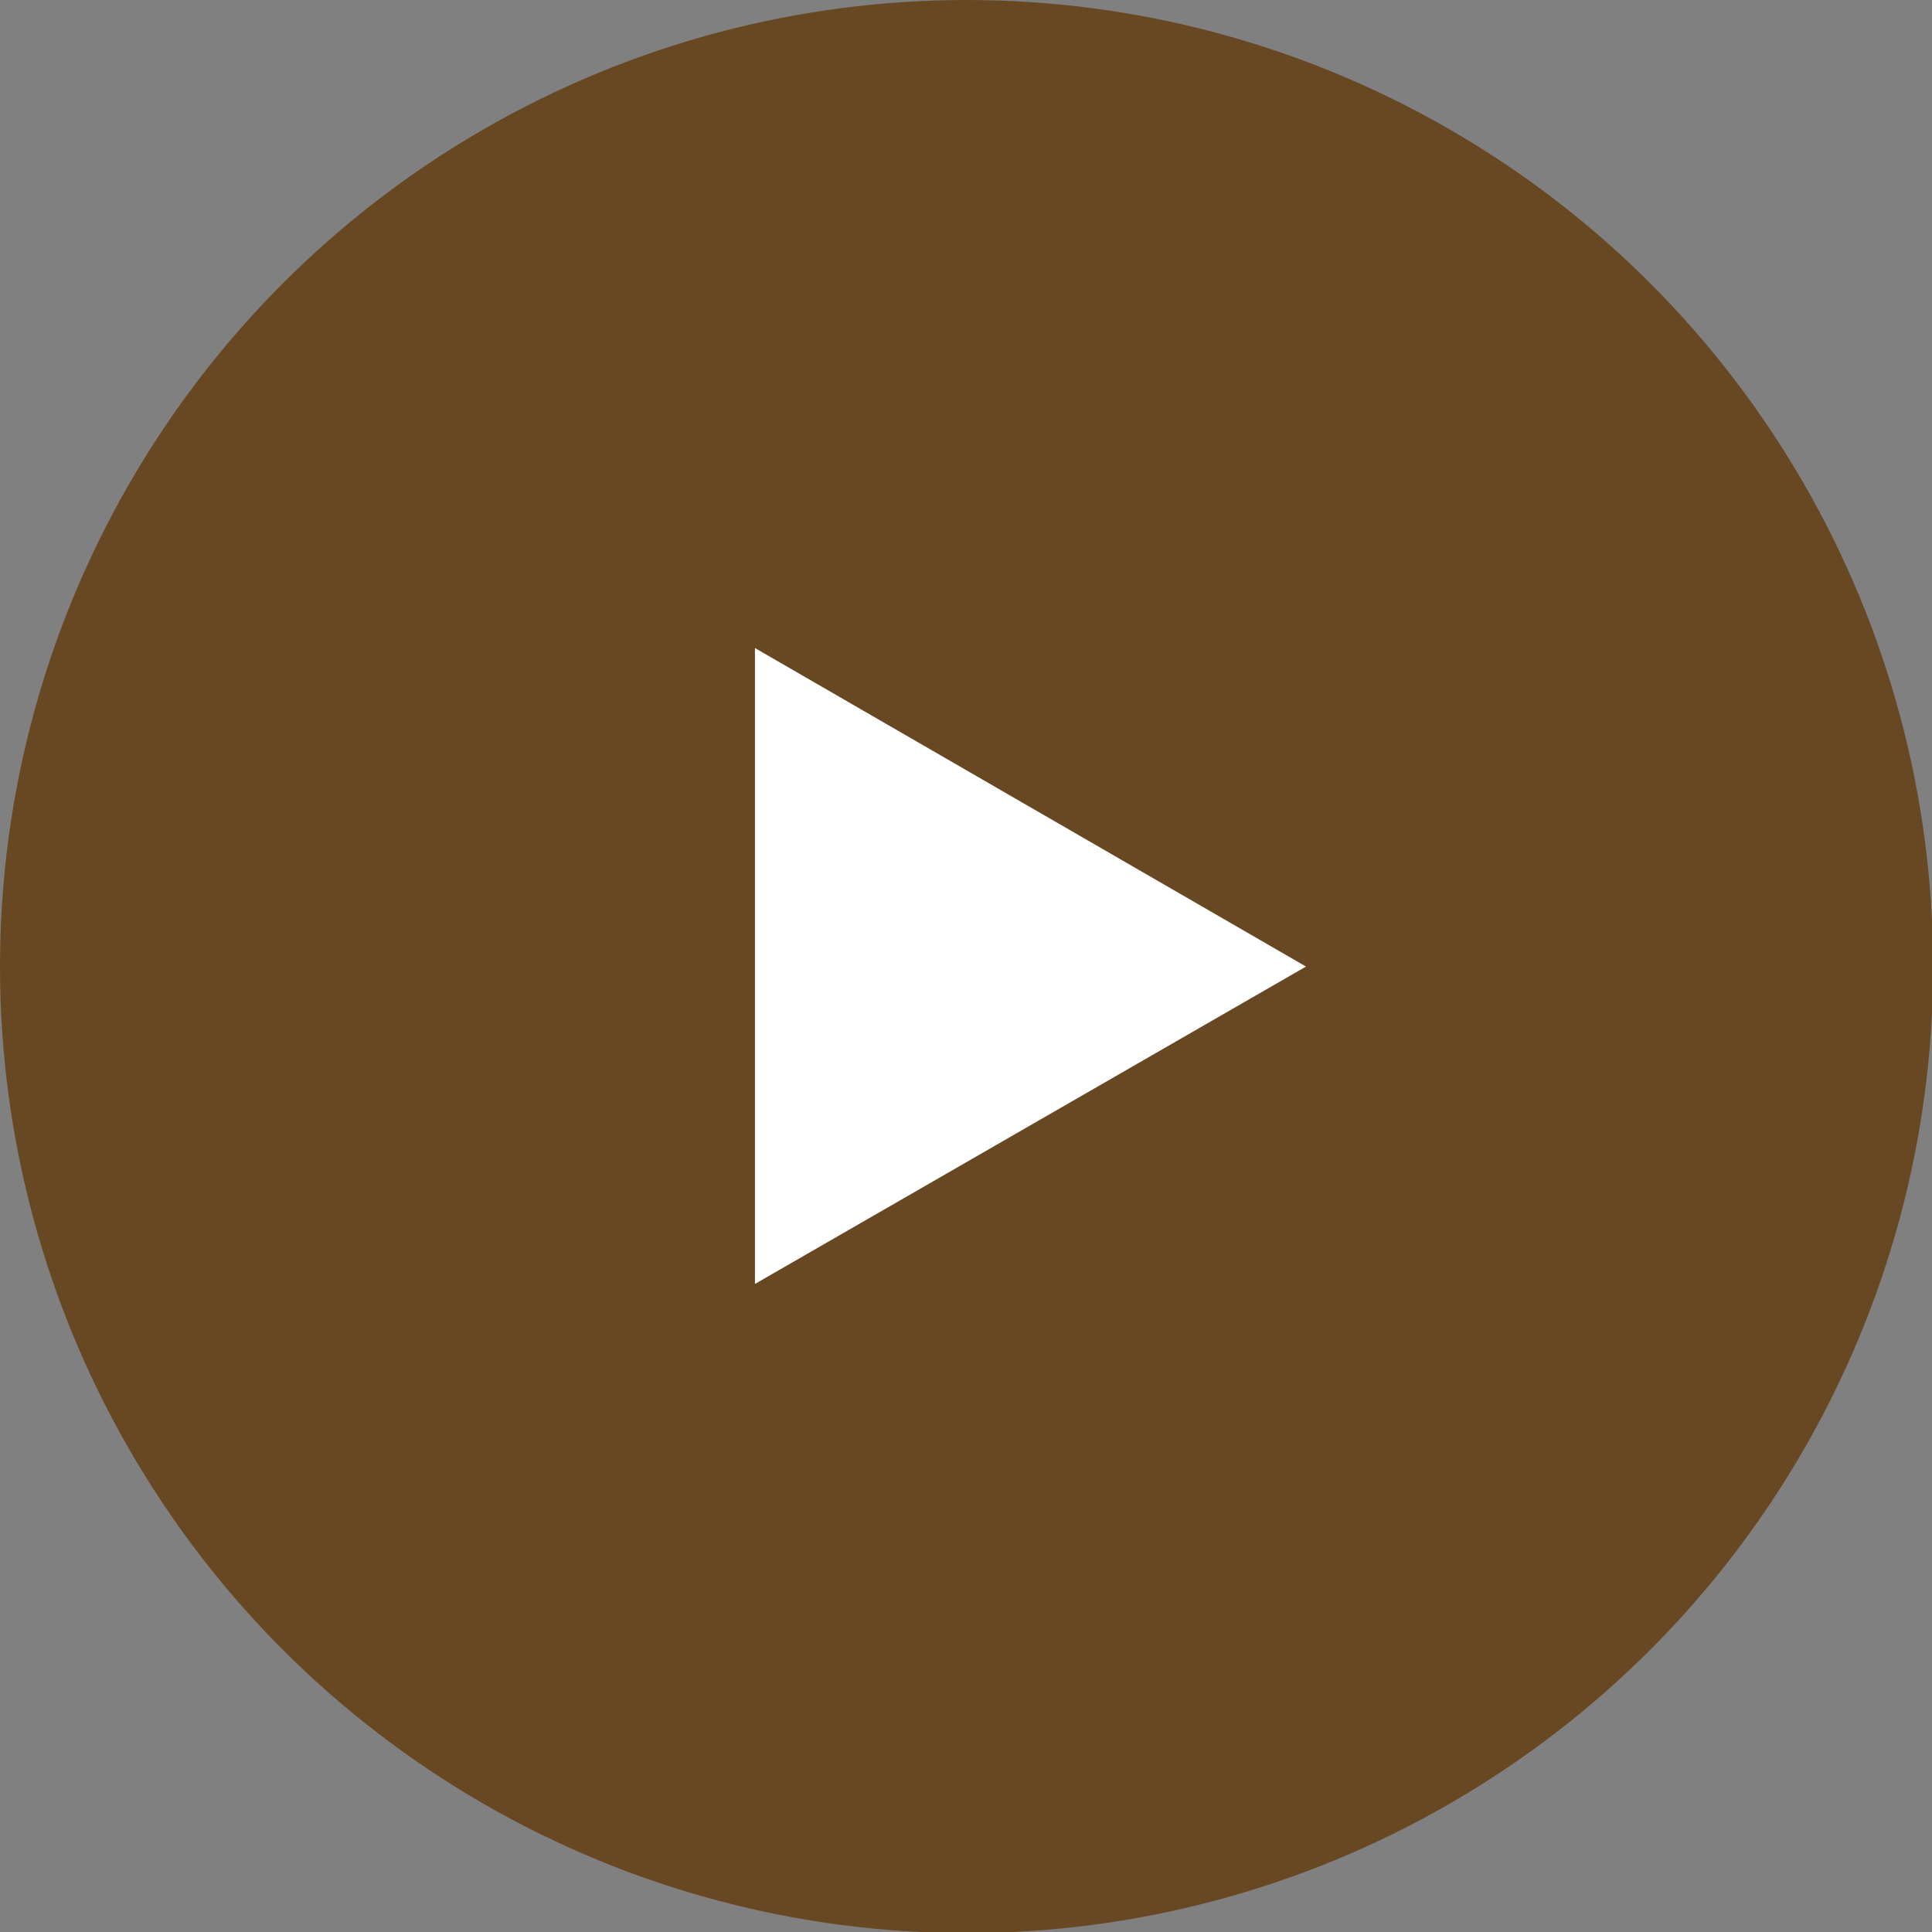
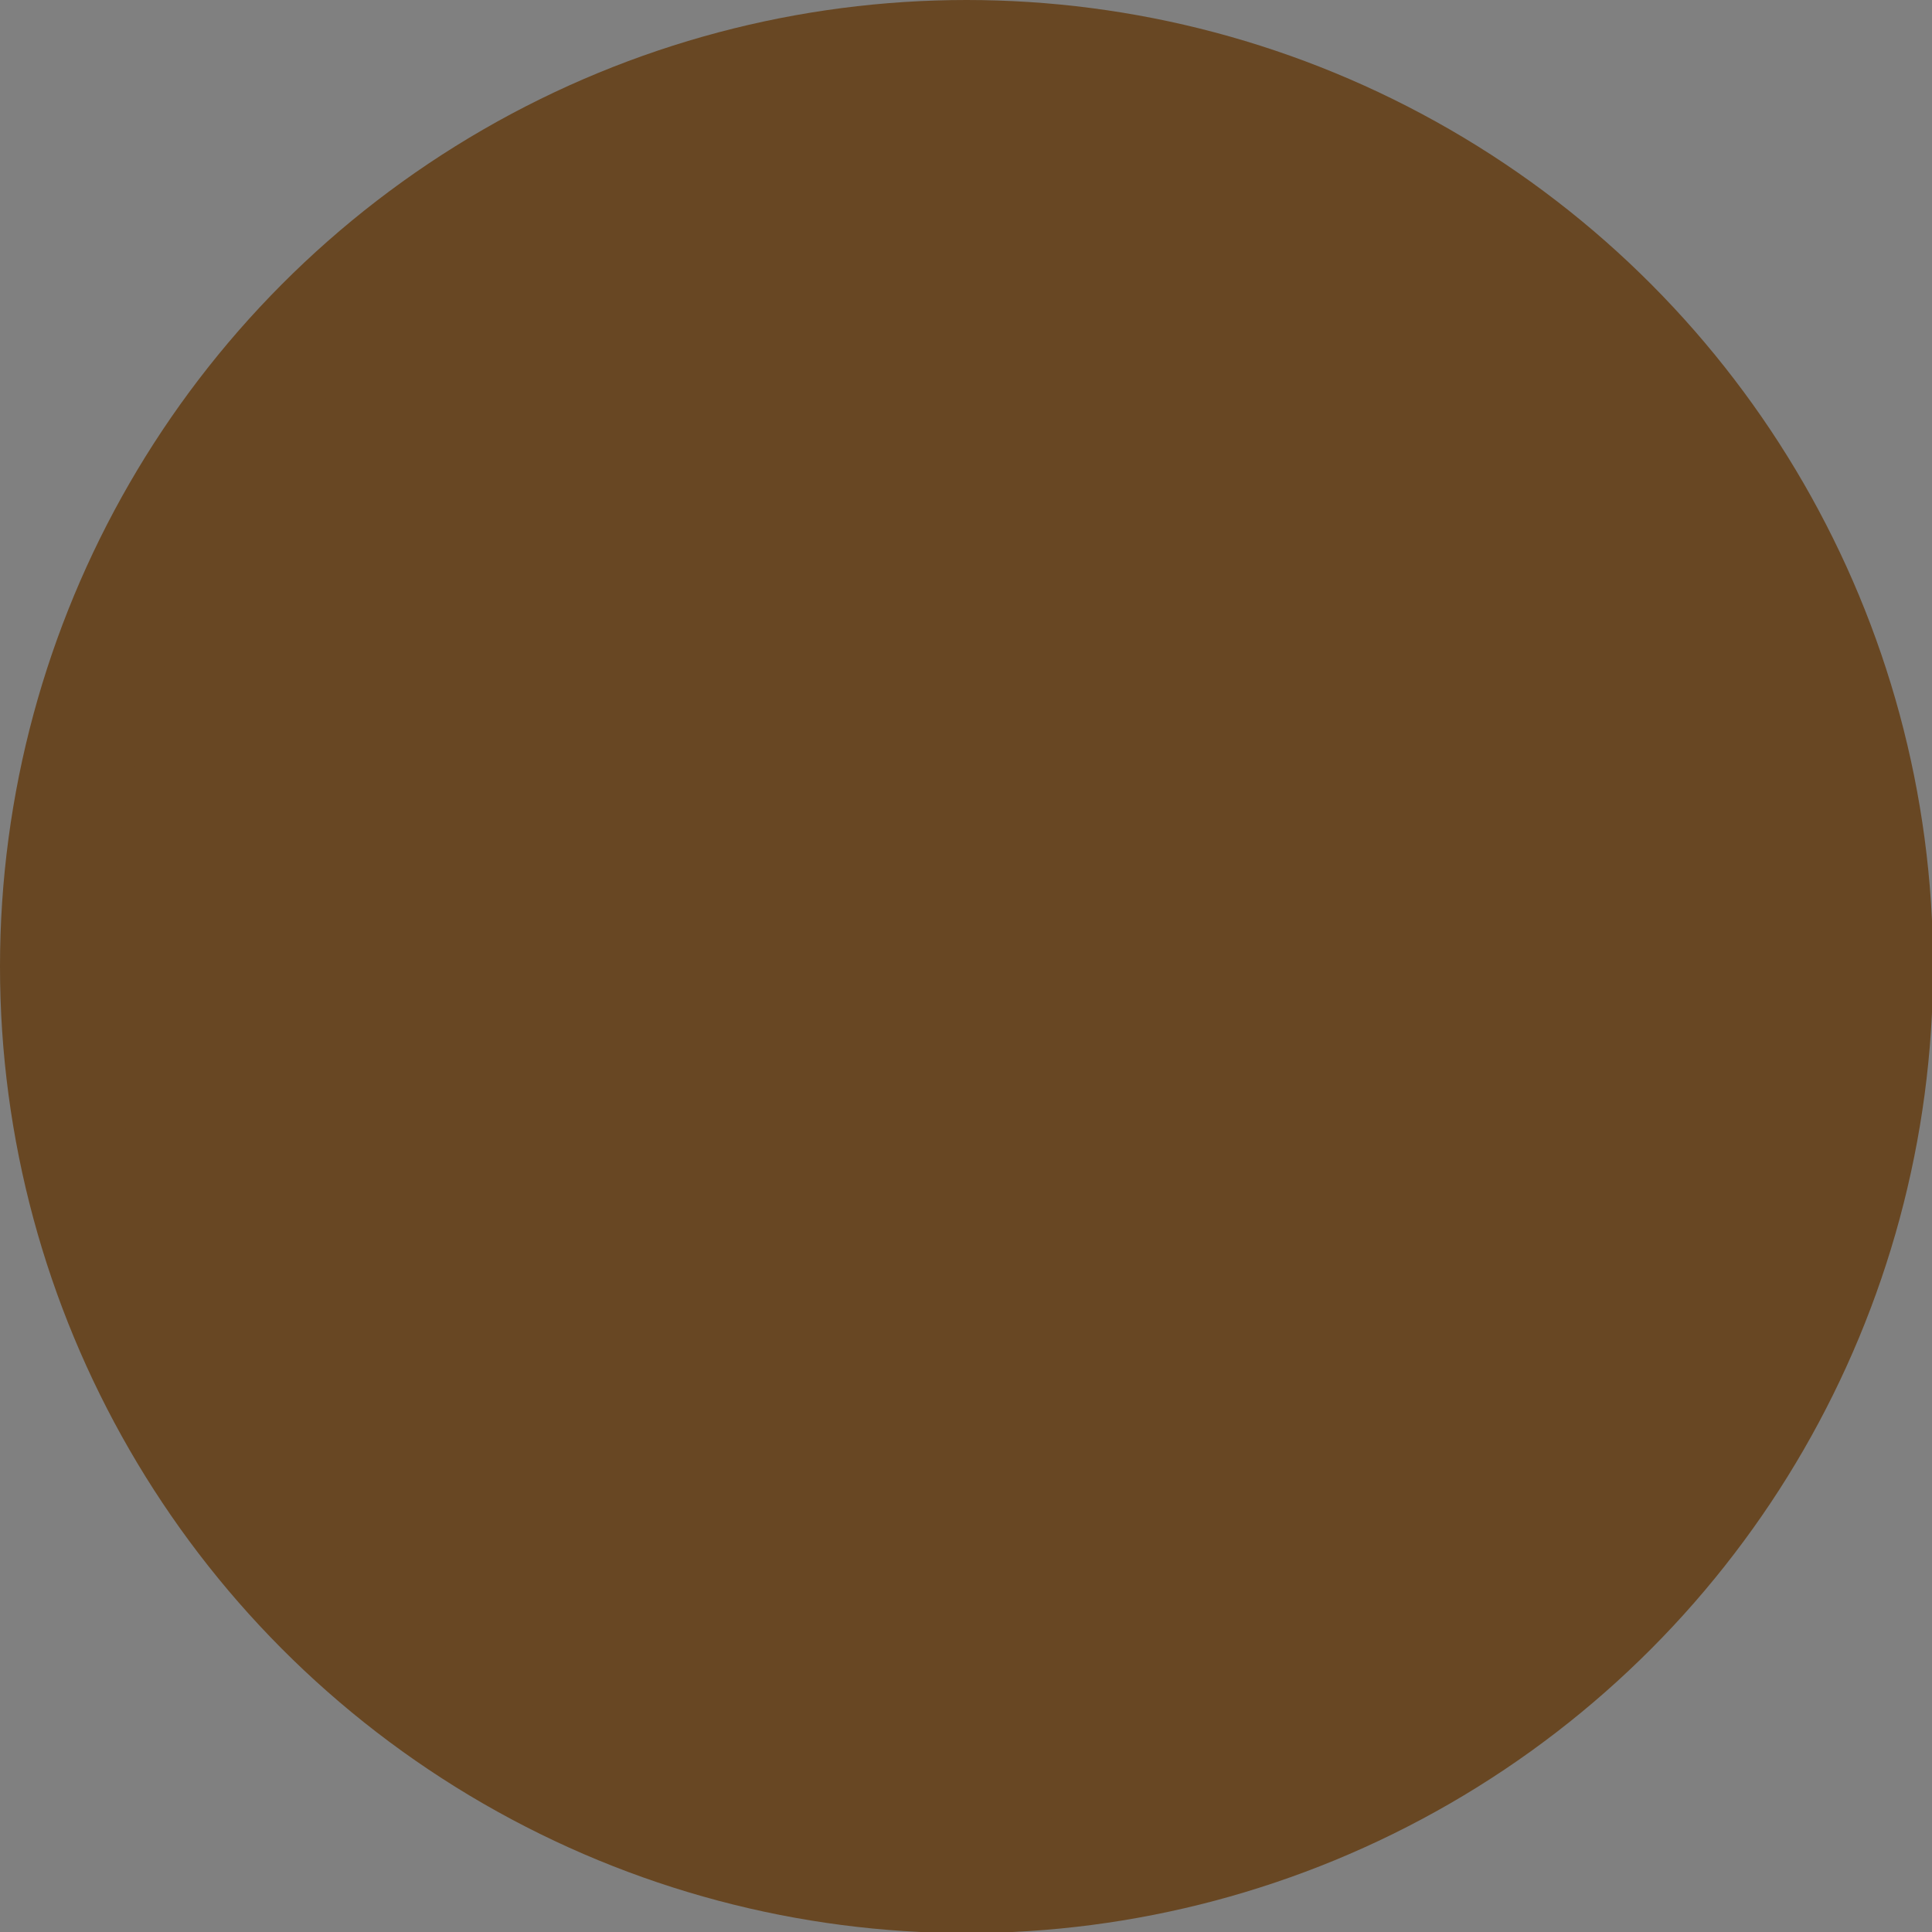
<svg xmlns="http://www.w3.org/2000/svg" id="_レイヤー_2" data-name="レイヤー 2" viewBox="0 0 17.53 17.53">
  <rect x="0" y="0" width="17.53" height="17.53" fill="#808080" stroke="none" />
  <defs>
    <style>
      .cls-1 {
        fill: #fff;
      }

      .cls-2 {
        fill: #684723;
        stroke: #684723;
        stroke-miterlimit: 10;
      }
    </style>
  </defs>
  <g id="design">
    <g>
      <circle class="cls-2" cx="8.77" cy="8.77" r="8.27" />
-       <polygon class="cls-1" points="11.85 8.77 6.85 5.88 6.85 11.65 11.85 8.77" />
    </g>
  </g>
</svg>